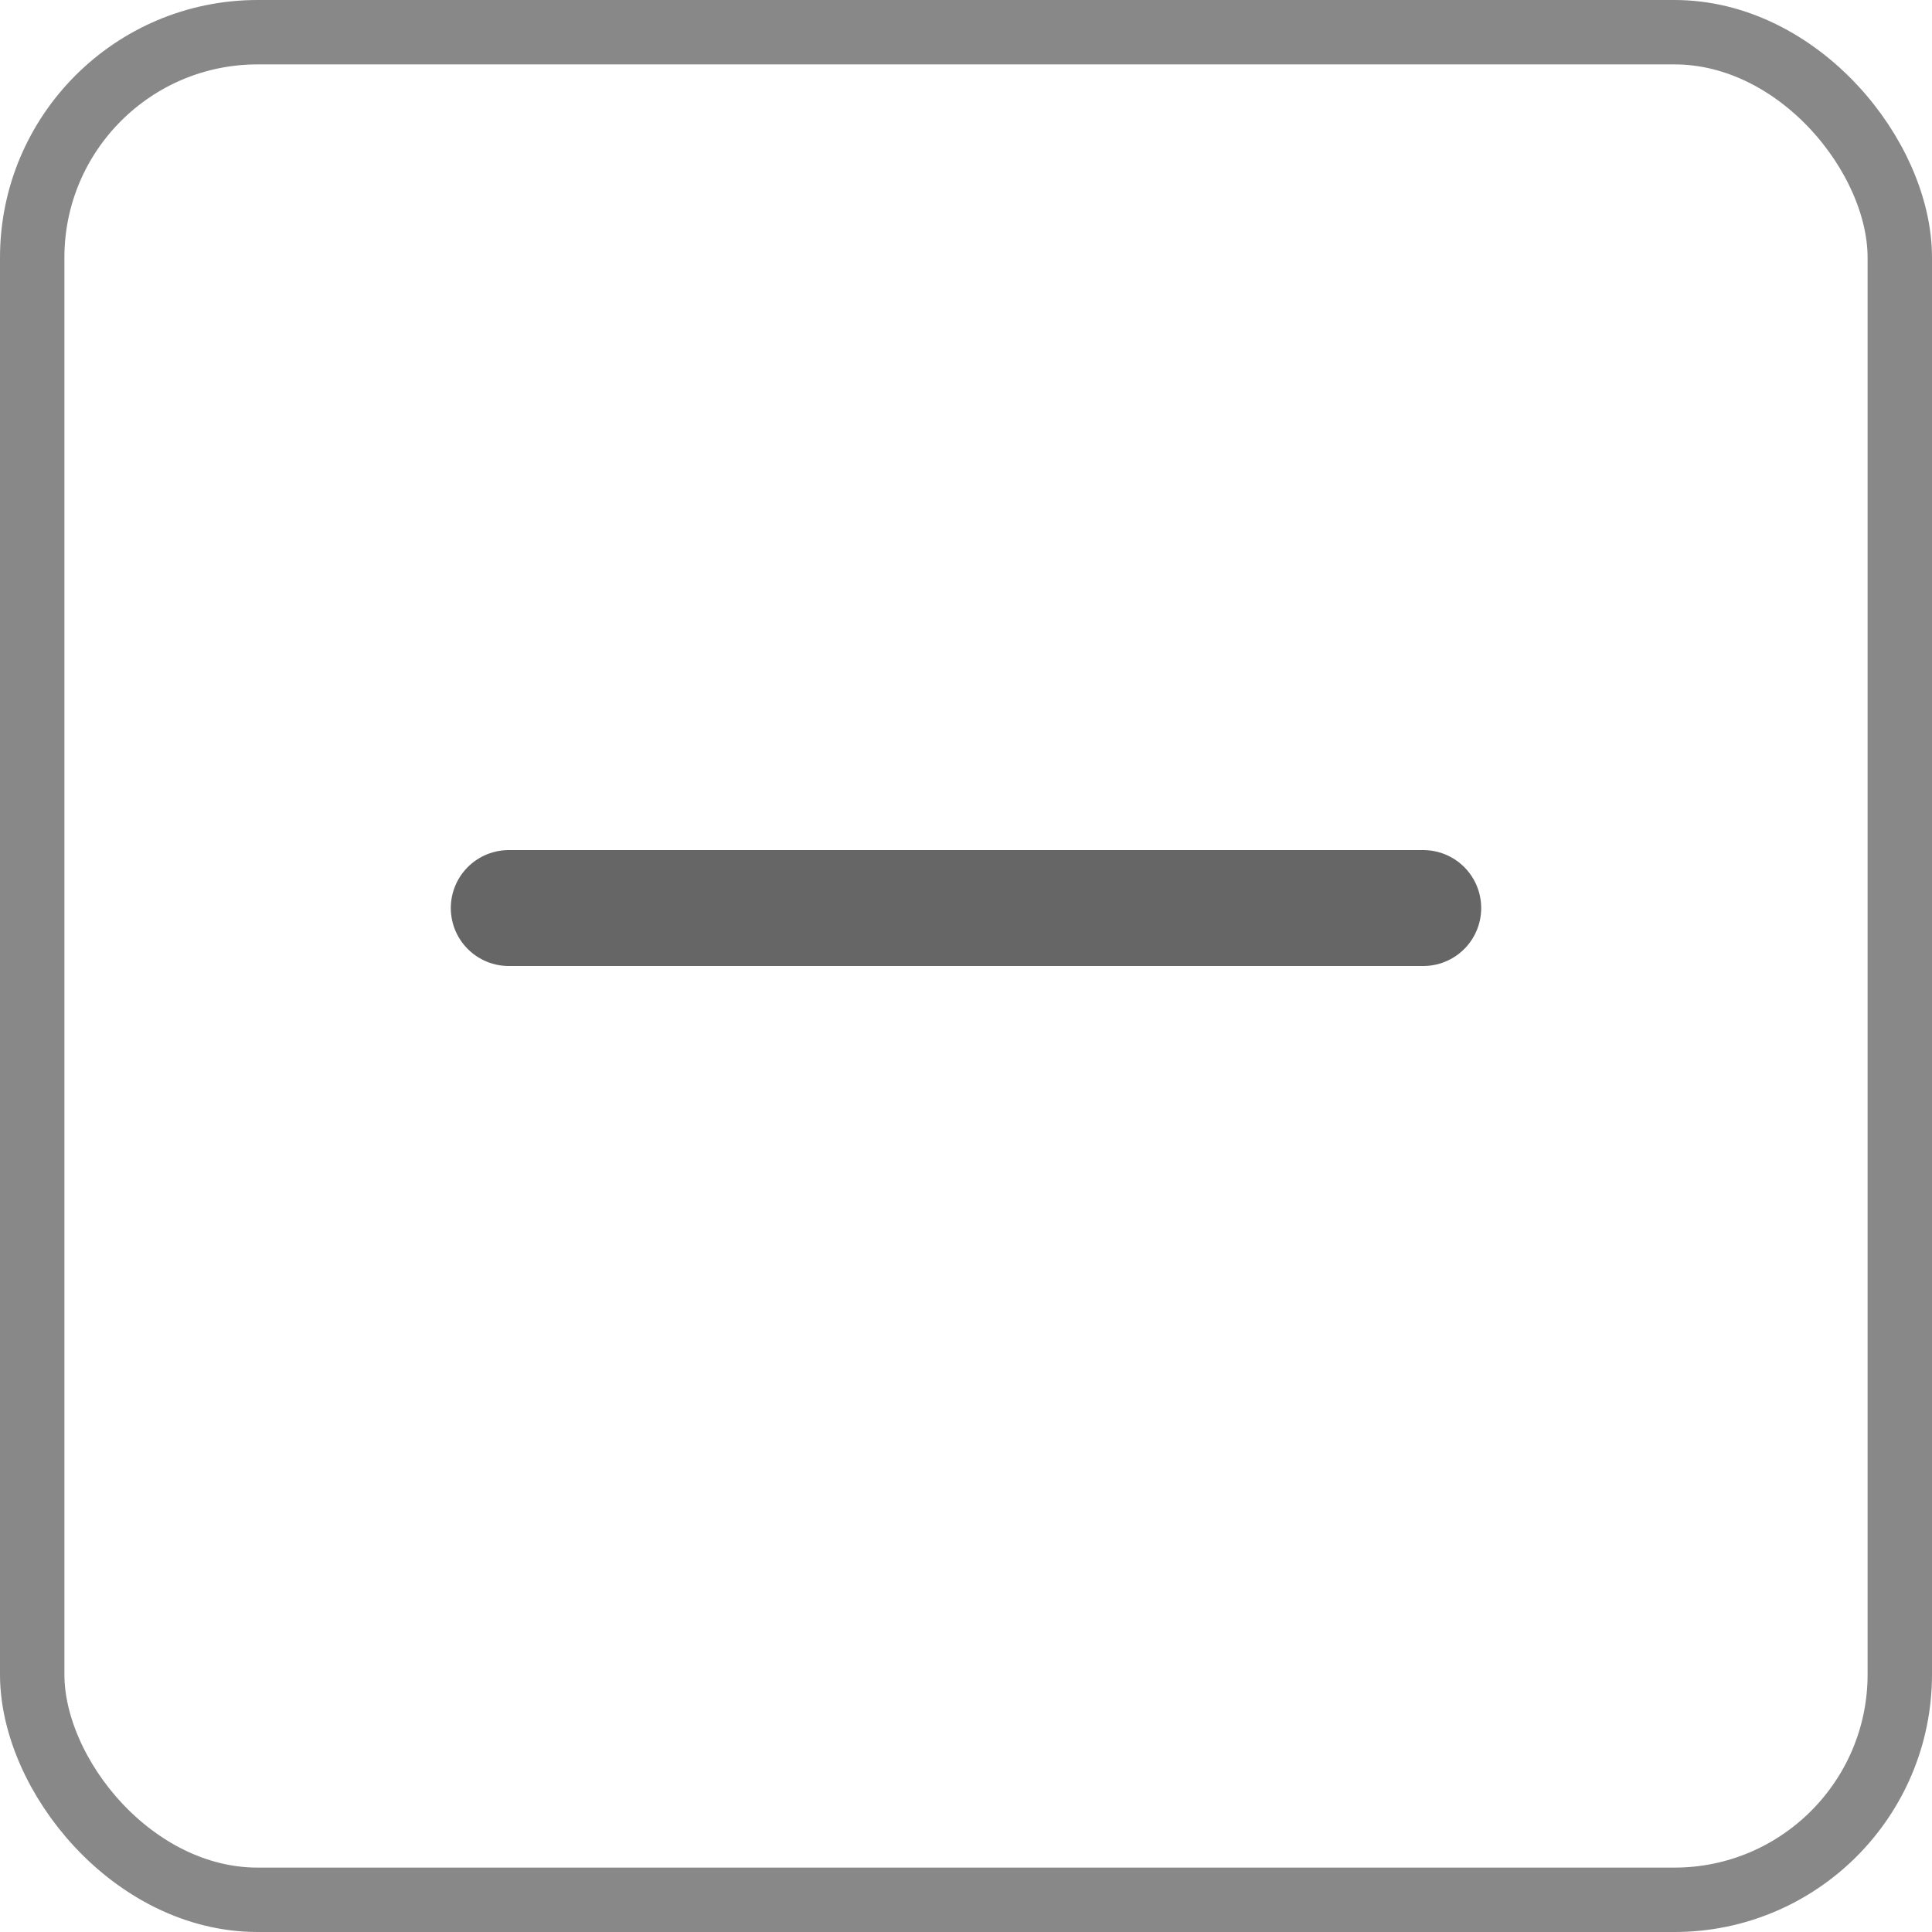
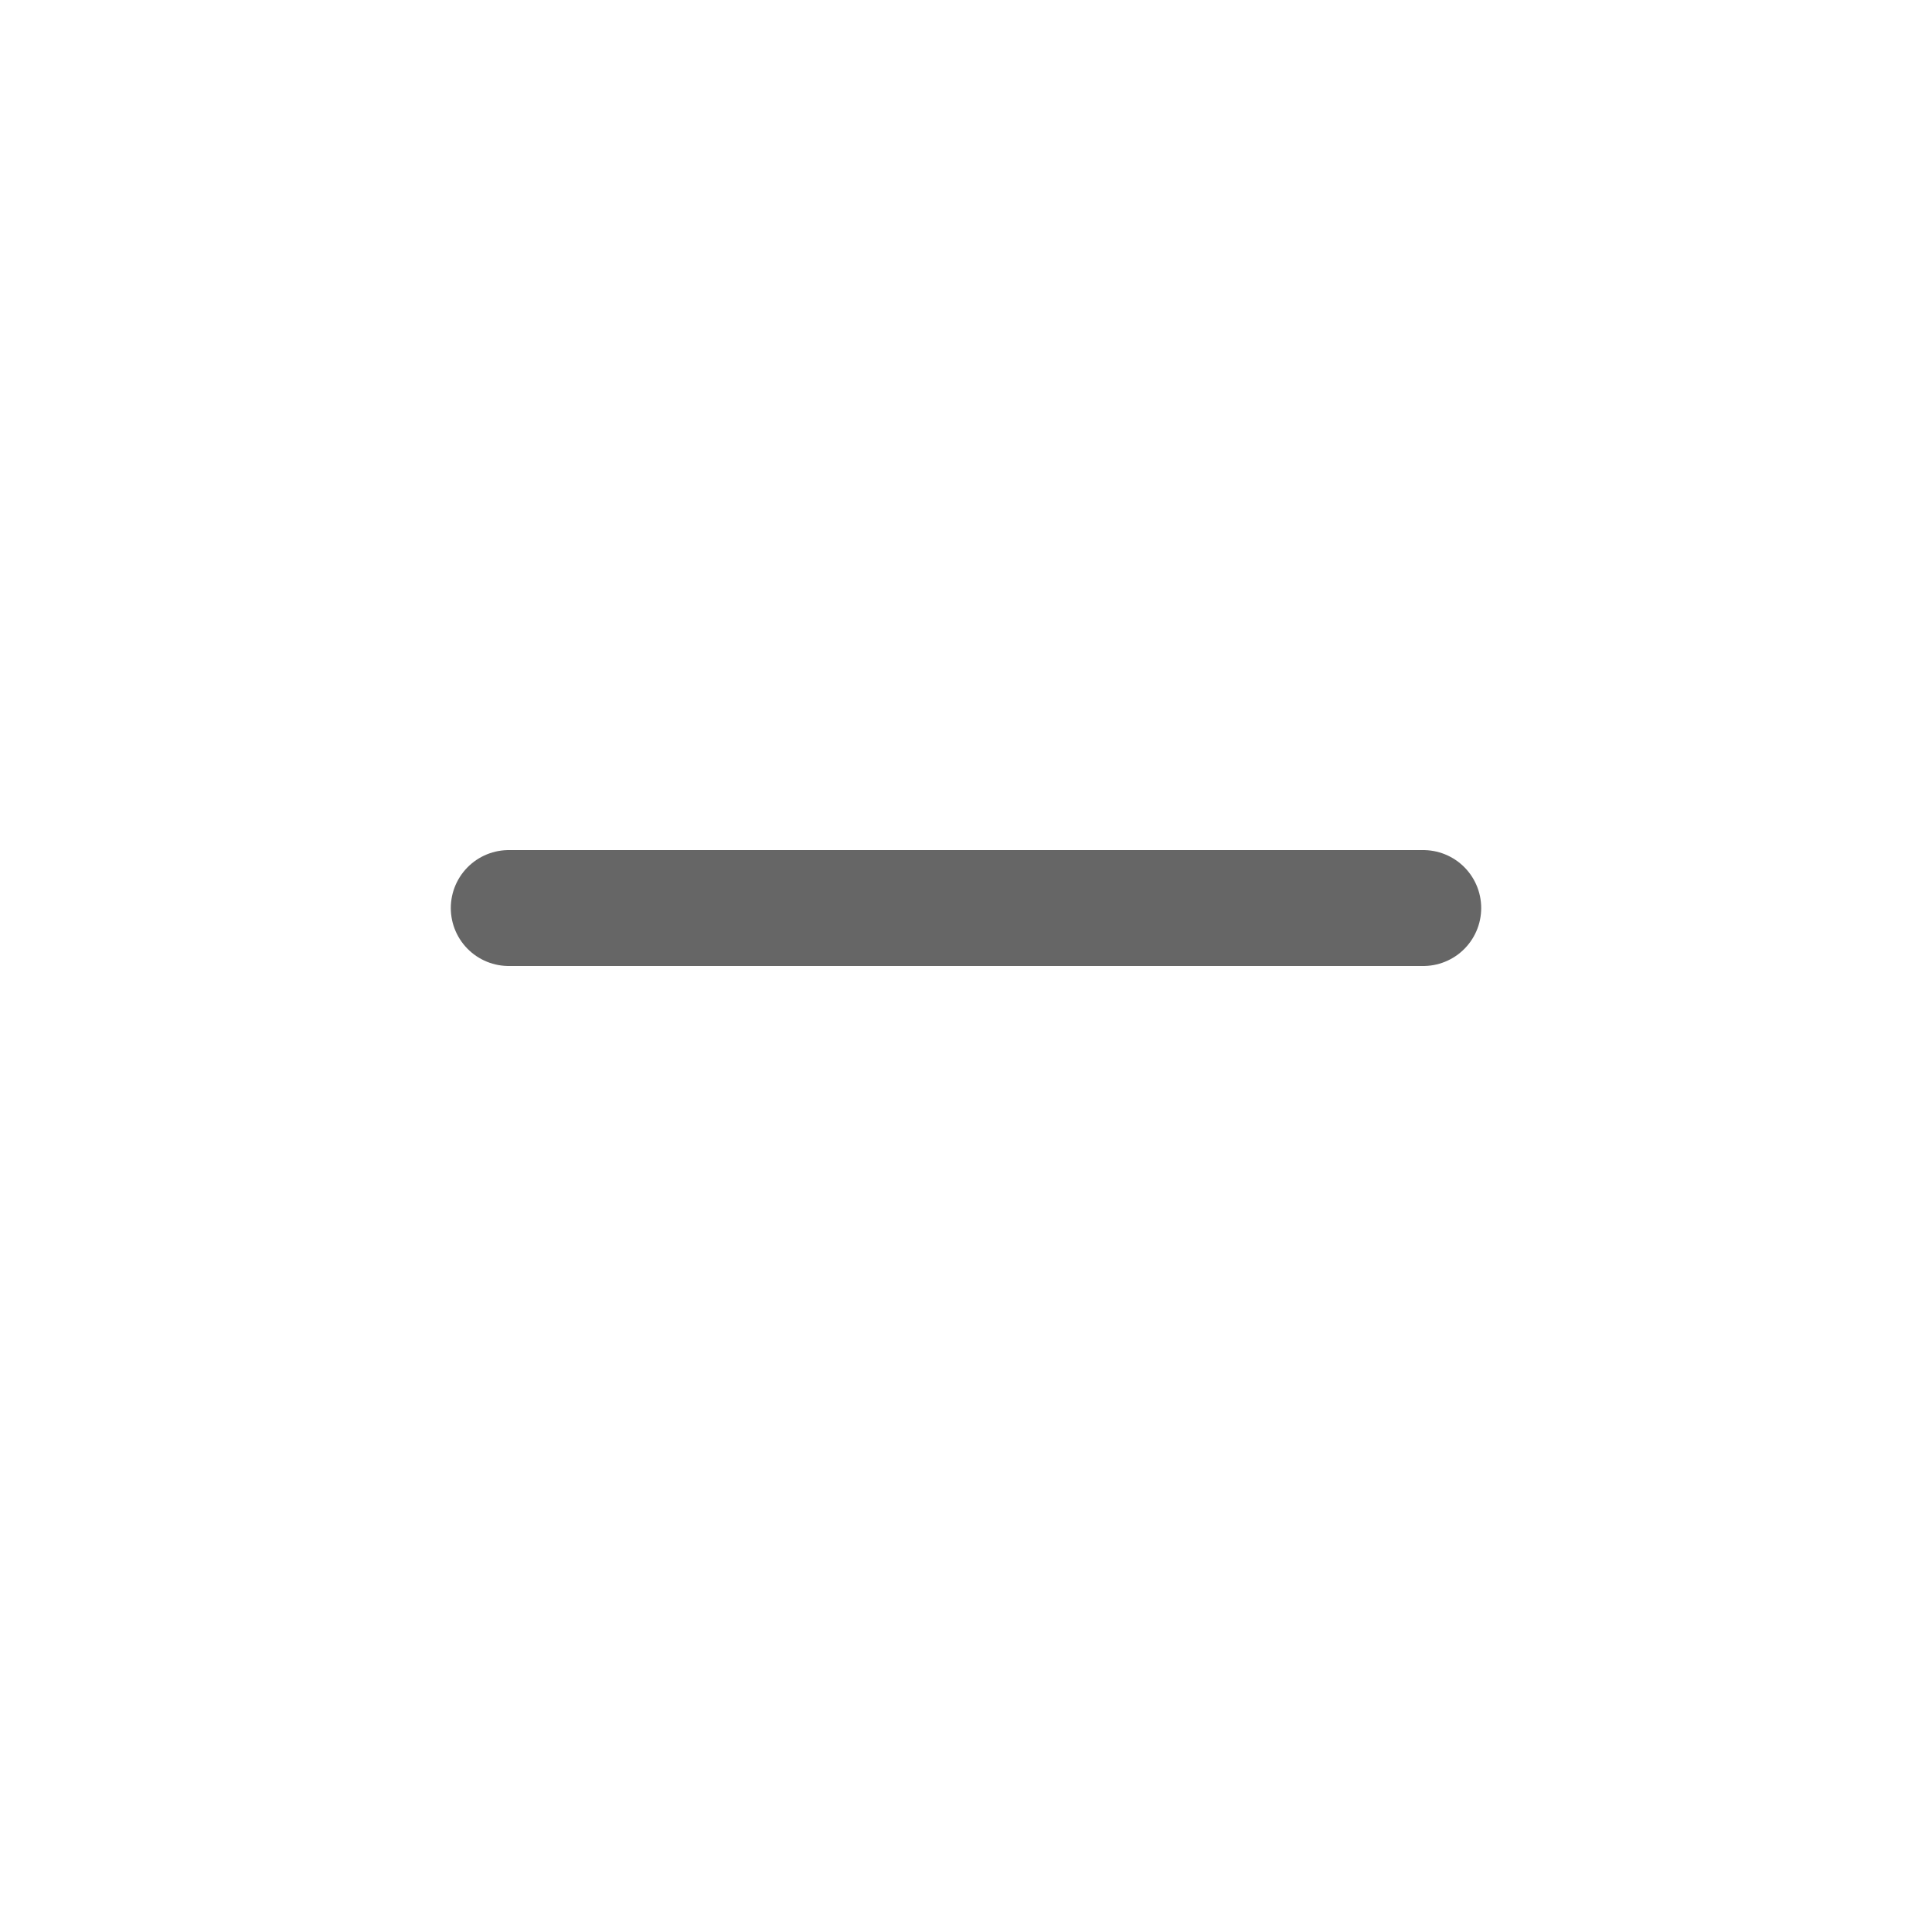
<svg xmlns="http://www.w3.org/2000/svg" width="30" height="30" viewBox="0 0 30 30" fill="none">
  <line x1="7.9" y1="14.1" x2="22.1" y2="14.1" stroke="#666666" stroke-width="1.8" stroke-linecap="round" />
-   <rect x="0.5" y="0.5" width="29" height="29" rx="3.5" stroke="#888888" />
</svg>